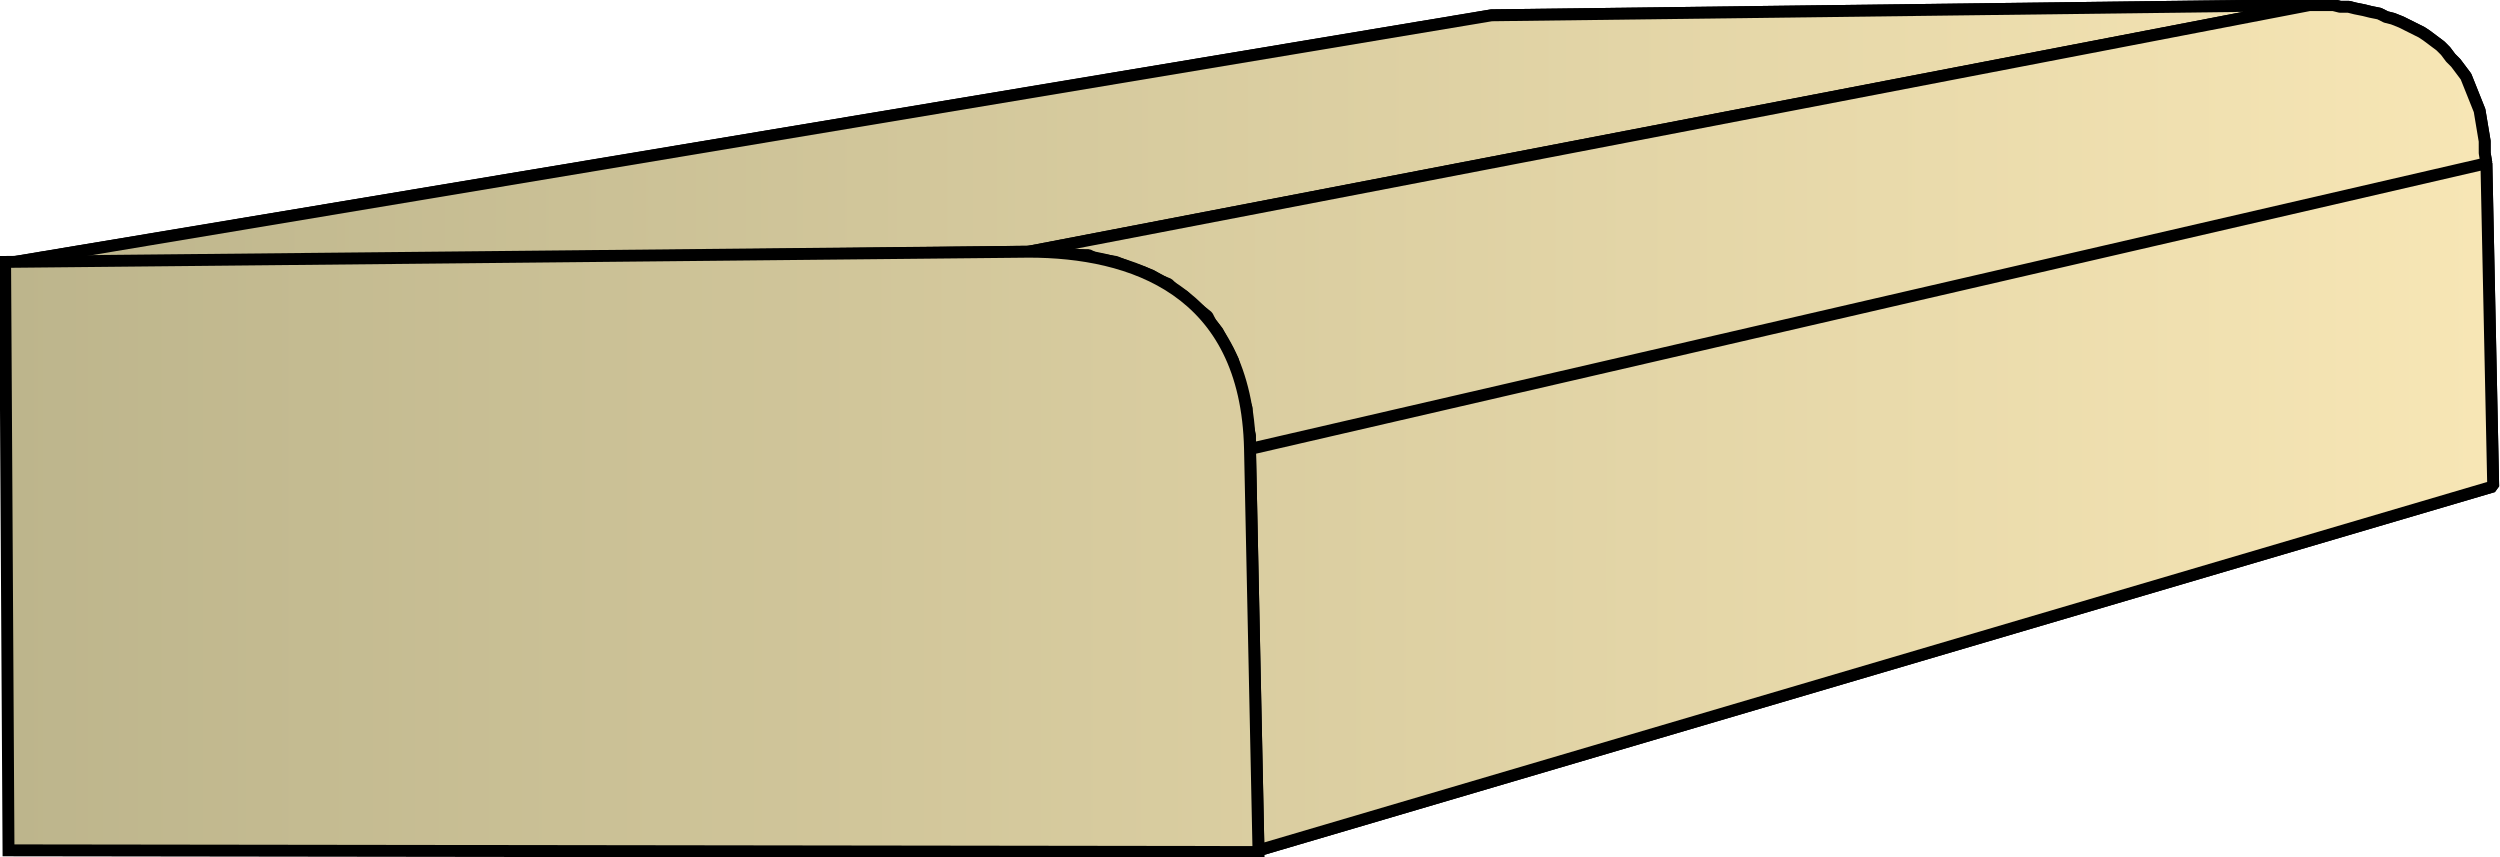
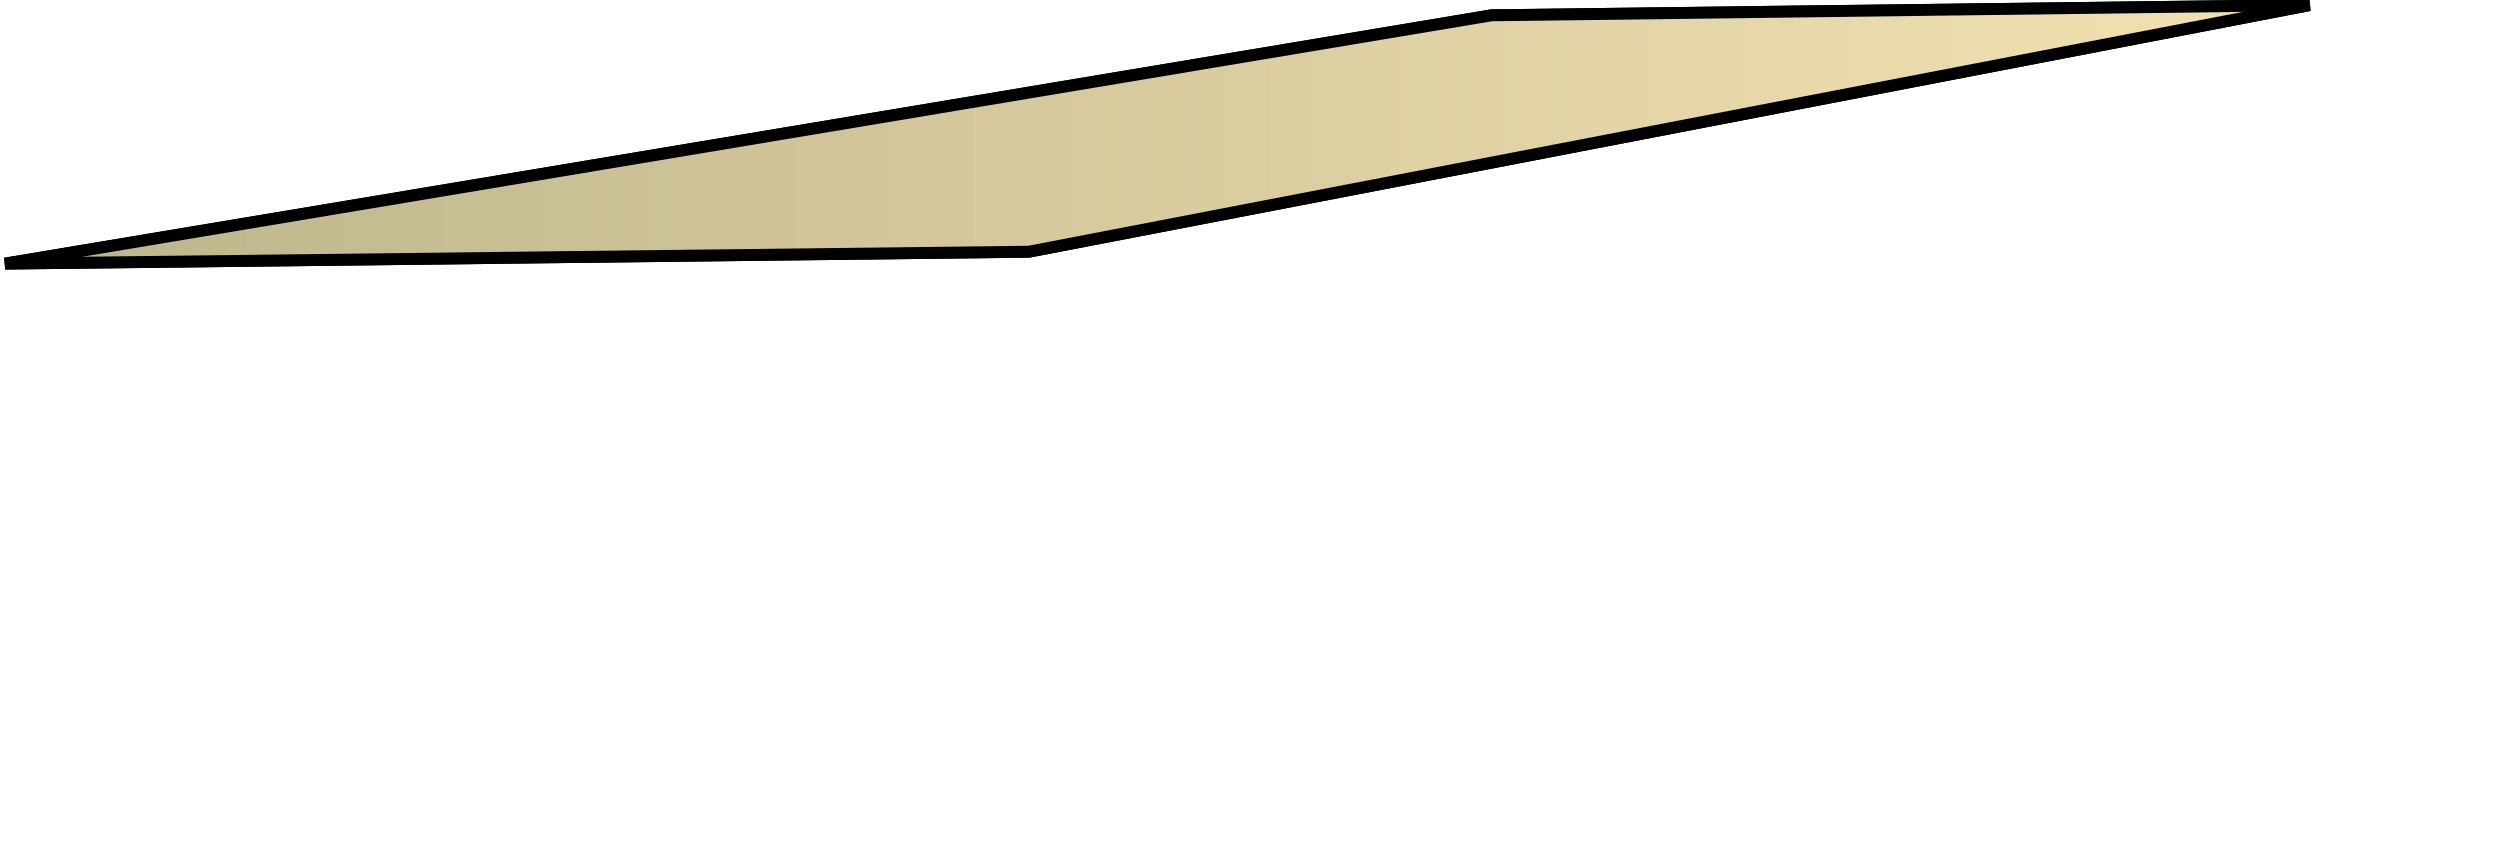
<svg xmlns="http://www.w3.org/2000/svg" xmlns:xlink="http://www.w3.org/1999/xlink" xml:space="preserve" style="shape-rendering:geometricPrecision;text-rendering:geometricPrecision;image-rendering:optimizeQuality;fill-rule:evenodd;clip-rule:evenodd" viewBox="0 0 1.47 0.504">
  <defs>
    <linearGradient id="id0" x1=".003" x2="1.466" y1=".252" y2=".252" gradientUnits="userSpaceOnUse">
      <stop offset="0" style="stop-color:#bdb58c" />
      <stop offset="1" style="stop-color:#f7e6b5" />
    </linearGradient>
    <linearGradient xlink:href="#id0" id="id1" x1=".003" x2="1.466" y1=".252" y2=".252" gradientUnits="userSpaceOnUse" />
    <linearGradient xlink:href="#id0" id="id2" x1=".003" x2="1.466" y1=".252" y2=".252" gradientUnits="userSpaceOnUse" />
    <style>.str0{stroke:#000;stroke-width:.007;stroke-linejoin:bevel}.fil0{fill:url(#id0)}.fil1{fill:url(#id1)}</style>
  </defs>
  <g id="Layer_x0020_1">
    <g id="_342428824">
      <path id="_342405520" d="M.003.155.877.009l.481-.006-.753.145z" class="fil0 str0" />
-       <path id="_342429784" d="m.605.148.753-.145h.014l.004.001h.005l.004.001.005.001.004.001.005.001.004.002.004.001.005.002.004.002.004.002.004.002.003.002.004.003.004.003.003.003.003.004.003.003.003.004.003.004.002.005.002.005.002.005.002.005.001.006.001.006.001.006V.09l.001.006-.727.168V.256L.733.248V.24L.73.232.729.225.727.22.725.212.722.206.719.201.716.195.712.19.71.186.705.182.7.178.696.174.691.171.687.167.682.165.677.162.672.16.666.158.661.156.656.154.65.153.644.152.64.15H.627L.622.148H.61z" class="fil1 str0" />
-       <path id="_342432136" d="m.735.264.727-.168.004.19L.74.5z" class="fil1 str0" />
      <path d="M.003.155.877.009l.481-.006-.753.145z" class="fil0 str0" />
-       <path d="m.605.148.753-.145h.014l.004.001h.005l.004.001.005.001.004.001.005.001.004.002.004.001.005.002.004.002.004.002.004.002.003.002.004.003.004.003.003.003.003.004.003.003.003.004.003.004.002.005.002.005.002.005.002.005.001.006.001.006.001.006V.09l.001.006-.727.168V.256L.733.248V.24L.73.232.729.225.727.22.725.212.722.206.719.201.716.195.712.19.71.186.705.182.7.178.696.174.691.171.687.167.682.165.677.162.672.16.666.158.661.156.656.154.65.153.644.152.64.15H.627L.622.148H.61zm.13.116.727-.168.004.19L.74.5z" class="fil1 str0" />
    </g>
-     <path d="M.005.5.003.154.605.148c.06 0 .128.022.13.116L.74.501z" style="stroke:#000;stroke-width:.007;fill:url(#id2);fill-rule:nonzero" />
  </g>
</svg>